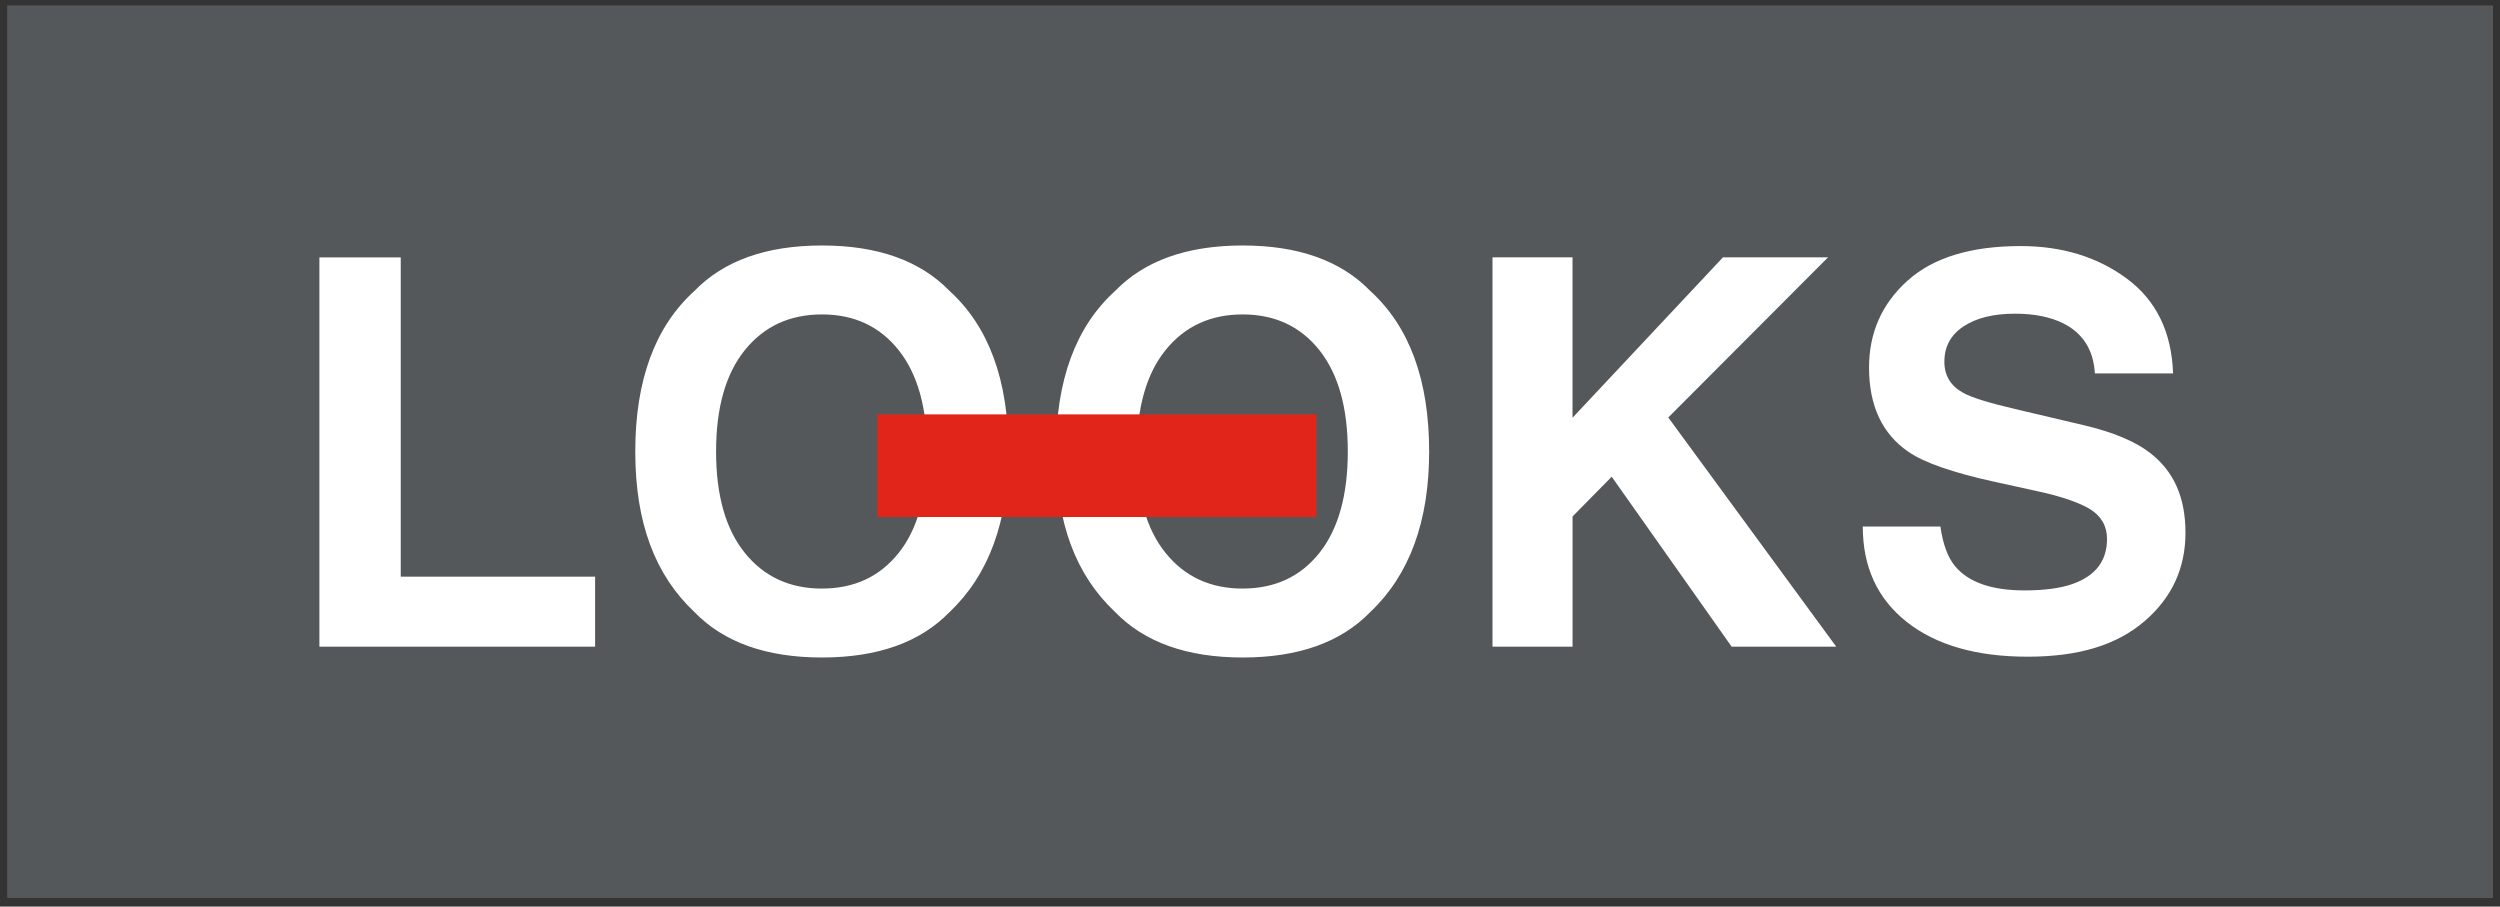
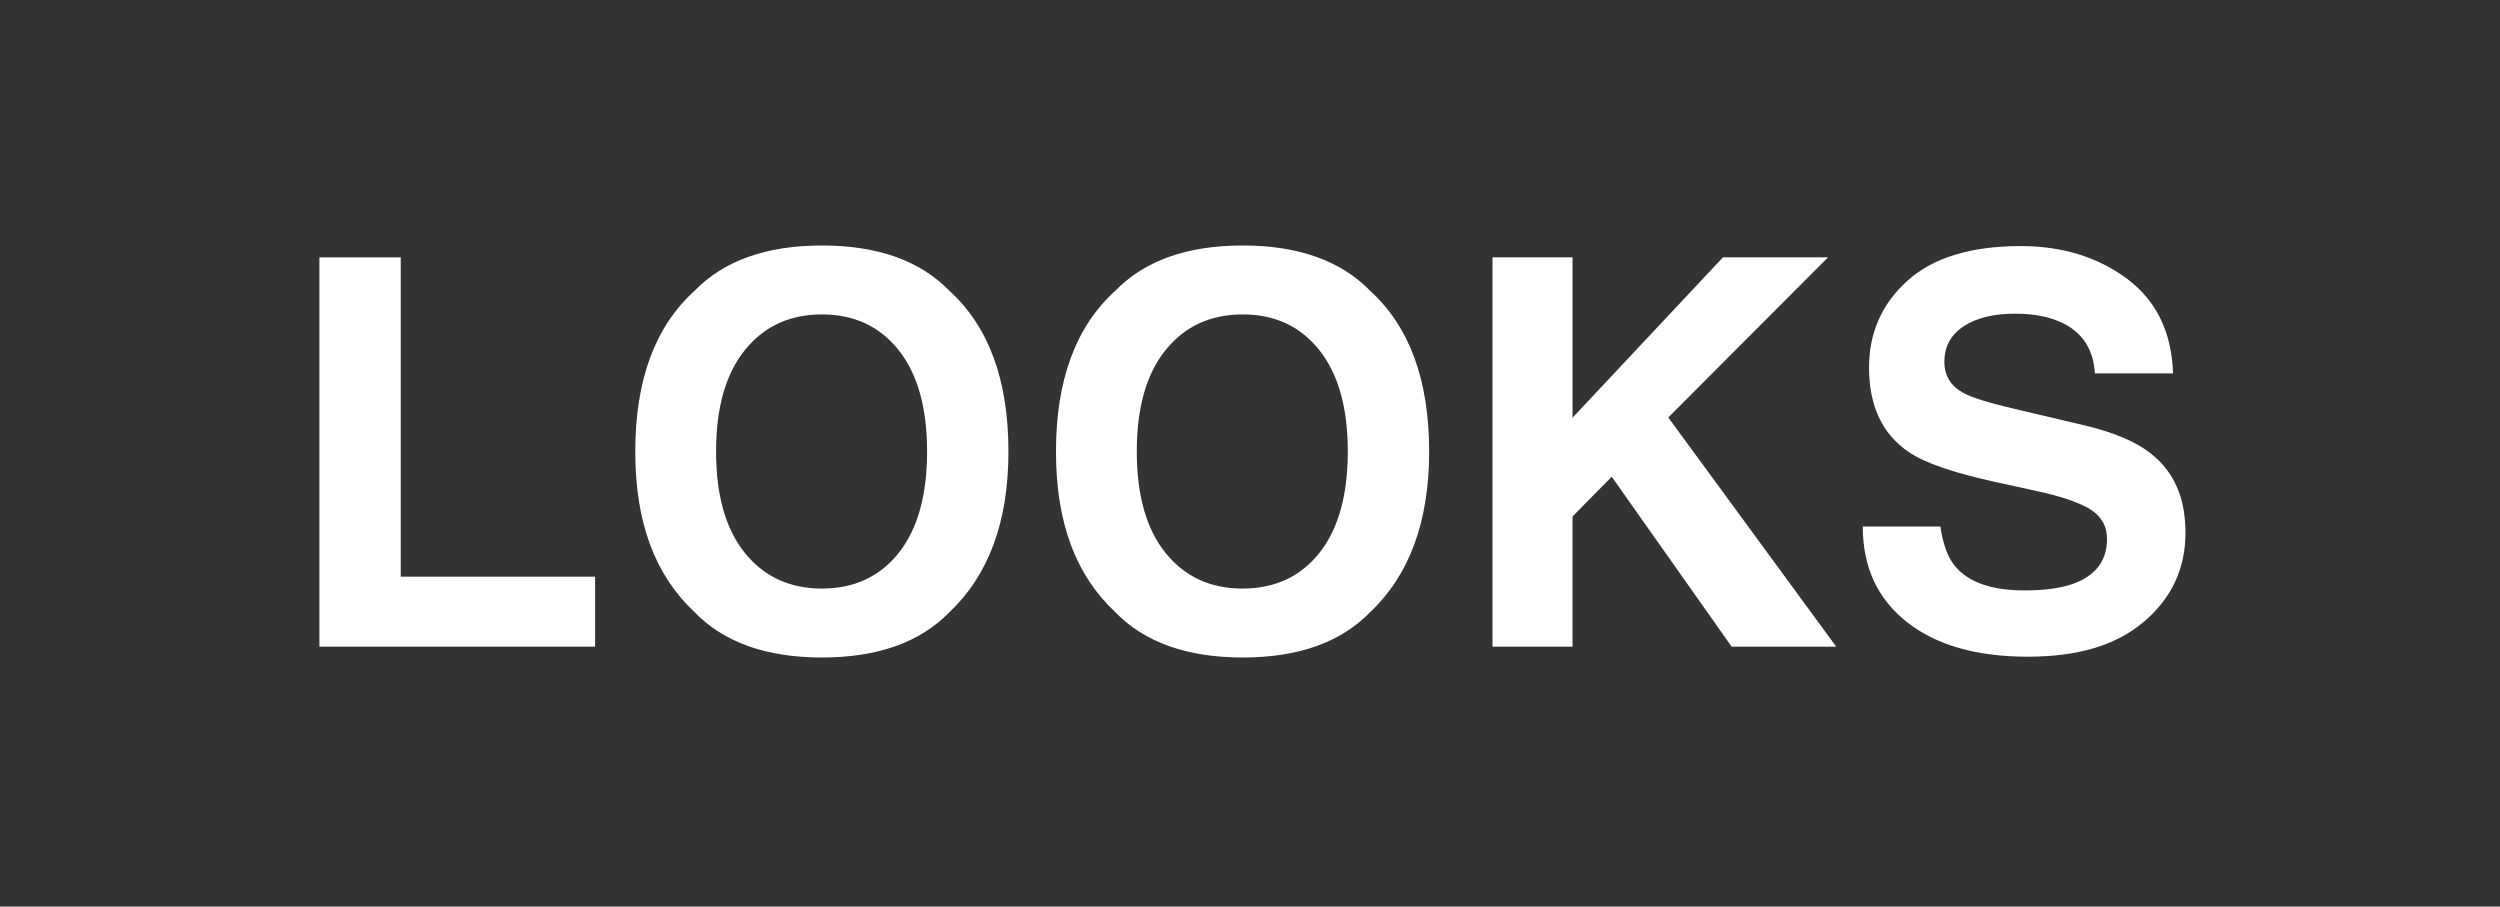
<svg xmlns="http://www.w3.org/2000/svg" id="Ebene_1" data-name="Ebene 1" viewBox="0 0 905.14 328.25">
  <rect x="0" y="0" width="905.14" height="328.25" fill="#333333" stroke="none" />
  <defs>
    <style>      .cls-1 {        fill: #fff;      }      .cls-2 {        fill: none;      }      .cls-3 {        fill: #e1251b;      }      .cls-4 {        fill: #55585a;      }    </style>
  </defs>
-   <rect class="cls-4" x="2.61" y="1.97" width="900" height="323.16" />
  <path class="cls-1" d="M674.43,190.62c0,14.67,5.31,26.18,15.94,34.57,10.63,8.38,25.22,12.57,43.78,12.57s32.23-4.26,42.18-12.76c9.96-8.51,14.93-19.2,14.93-32.08s-4.2-22.15-12.6-28.78c-5.41-4.27-13.54-7.68-24.38-10.23l-24.73-5.83c-9.55-2.23-15.79-4.18-18.72-5.83-4.58-2.49-6.86-6.25-6.86-11.28,0-5.48,2.32-9.76,6.96-12.81,4.64-3.06,10.85-4.59,18.63-4.59,6.99,0,12.84,1.18,17.54,3.54,7.06,3.57,10.85,9.59,11.37,18.07h28.3c-.52-14.98-6.08-26.4-16.7-34.28-10.62-7.87-23.44-11.81-38.48-11.81-18.01,0-31.65,4.17-40.95,12.52-9.29,8.35-13.94,18.84-13.94,31.46,0,13.83,4.75,24,14.25,30.5,5.61,3.89,15.91,7.49,30.91,10.8l15.26,3.35c8.93,1.91,15.46,4.12,19.57,6.6,4.11,2.55,6.17,6.15,6.17,10.8,0,7.97-4.2,13.42-12.59,16.35-4.42,1.53-10.19,2.29-17.28,2.29-11.85,0-20.21-2.9-25.09-8.7-2.67-3.19-4.46-8-5.37-14.44h-28.11ZM540.38,234.13h28.97v-47.14l14.18-14.39,43.42,61.52h37.86l-60.8-82.97,57.84-57.97h-38.05l-54.46,58.07v-58.07h-28.97v140.94ZM517.43,163.47c0-25.82-7.11-45.2-21.32-58.14-10.65-10.97-26.04-16.45-46.18-16.45s-35.54,5.48-46.18,16.45c-14.28,12.94-21.42,32.32-21.42,58.14s7.13,44.68,21.42,58.13c10.64,10.97,26.04,16.45,46.18,16.45s35.54-5.48,46.18-16.45c14.21-13.45,21.32-32.83,21.32-58.13M449.92,213.1c-11.67,0-20.98-4.3-27.92-12.91-6.95-8.61-10.42-20.85-10.42-36.72s3.47-28.11,10.42-36.72c6.95-8.61,16.26-12.91,27.92-12.91s20.92,4.32,27.78,12.95c6.85,8.64,10.28,20.86,10.28,36.67s-3.43,28.11-10.28,36.72c-6.85,8.6-16.11,12.91-27.78,12.91M365.11,163.47c0-25.82-7.11-45.2-21.32-58.14-10.65-10.97-26.04-16.45-46.18-16.45s-35.54,5.48-46.18,16.45c-14.28,12.94-21.42,32.32-21.42,58.14s7.14,44.68,21.42,58.13c10.64,10.97,26.04,16.45,46.18,16.45s35.54-5.48,46.18-16.45c14.21-13.45,21.32-32.83,21.32-58.13M297.6,213.1c-11.66,0-20.97-4.3-27.92-12.91-6.95-8.61-10.42-20.85-10.42-36.72s3.47-28.11,10.42-36.72c6.95-8.61,16.26-12.91,27.92-12.91s20.92,4.32,27.78,12.95c6.85,8.64,10.28,20.86,10.28,36.67s-3.43,28.11-10.28,36.72c-6.85,8.6-16.11,12.91-27.78,12.91M115.64,234.13h99.82v-25.34h-70.37v-115.6h-29.45v140.94Z" />
-   <rect class="cls-2" x="-47.39" y="-41.61" width="1000" height="500" />
-   <rect class="cls-3" x="317.62" y="150.03" width="158.97" height="37.16" />
</svg>